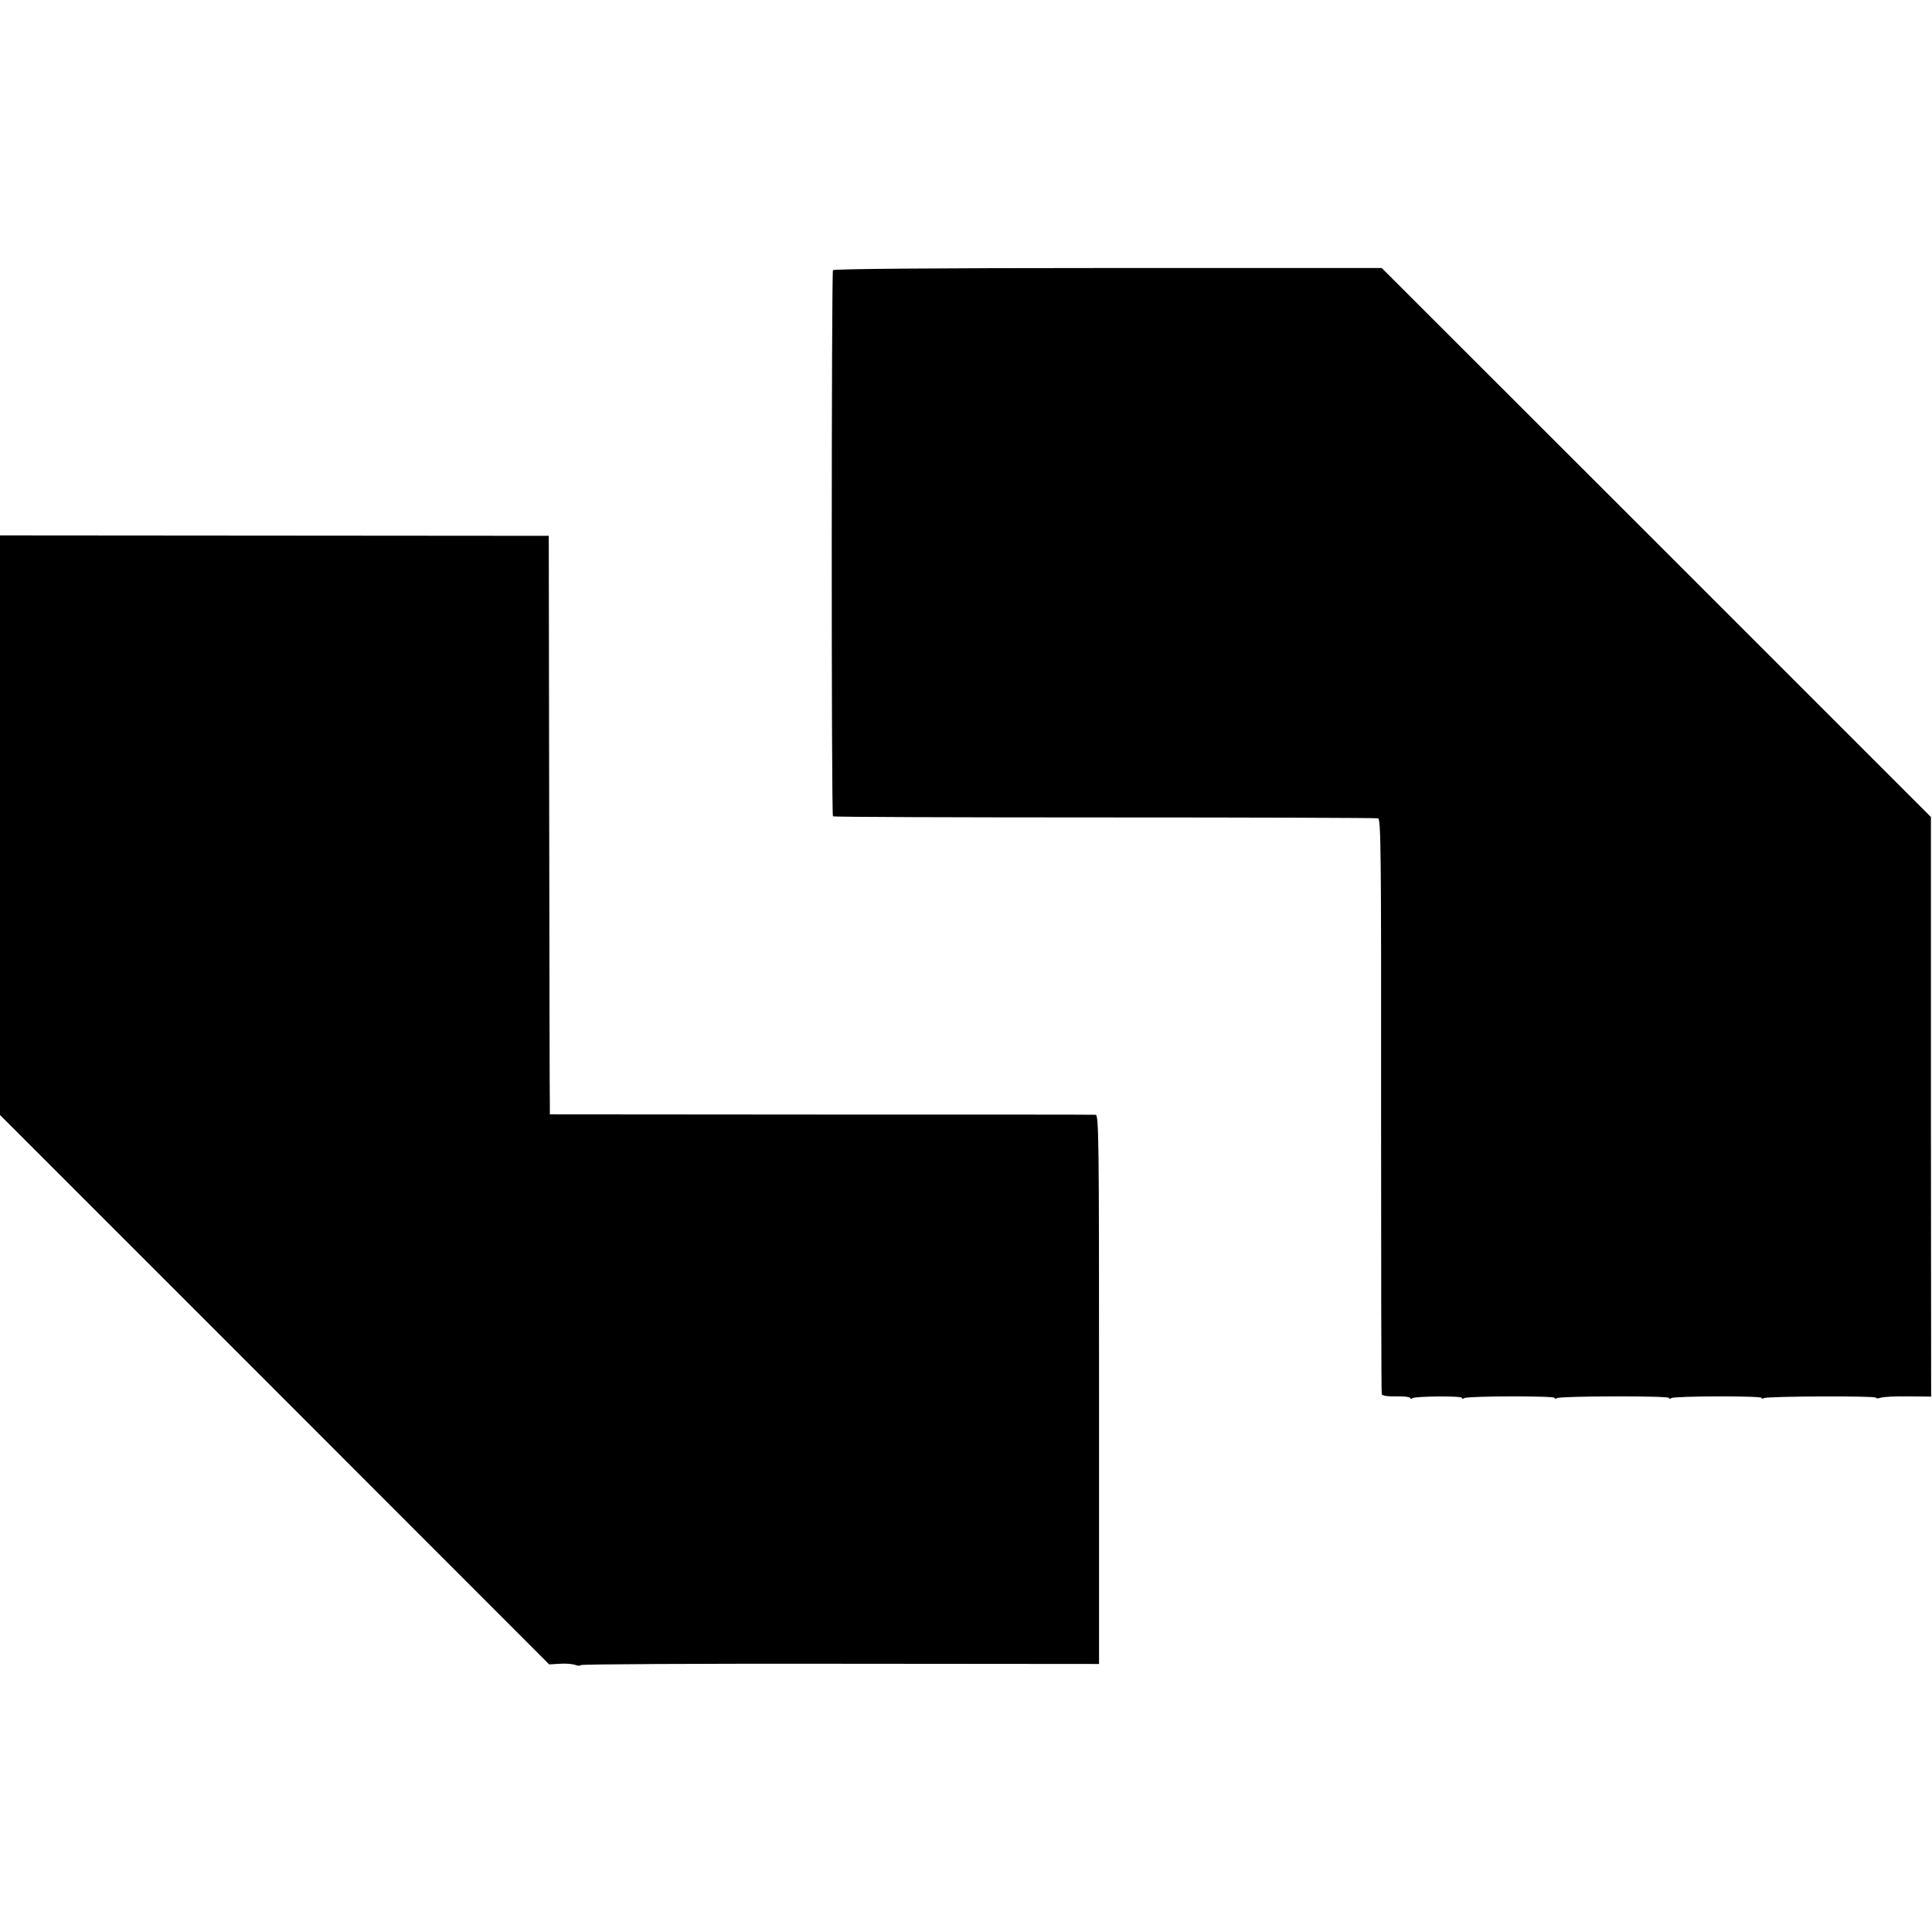
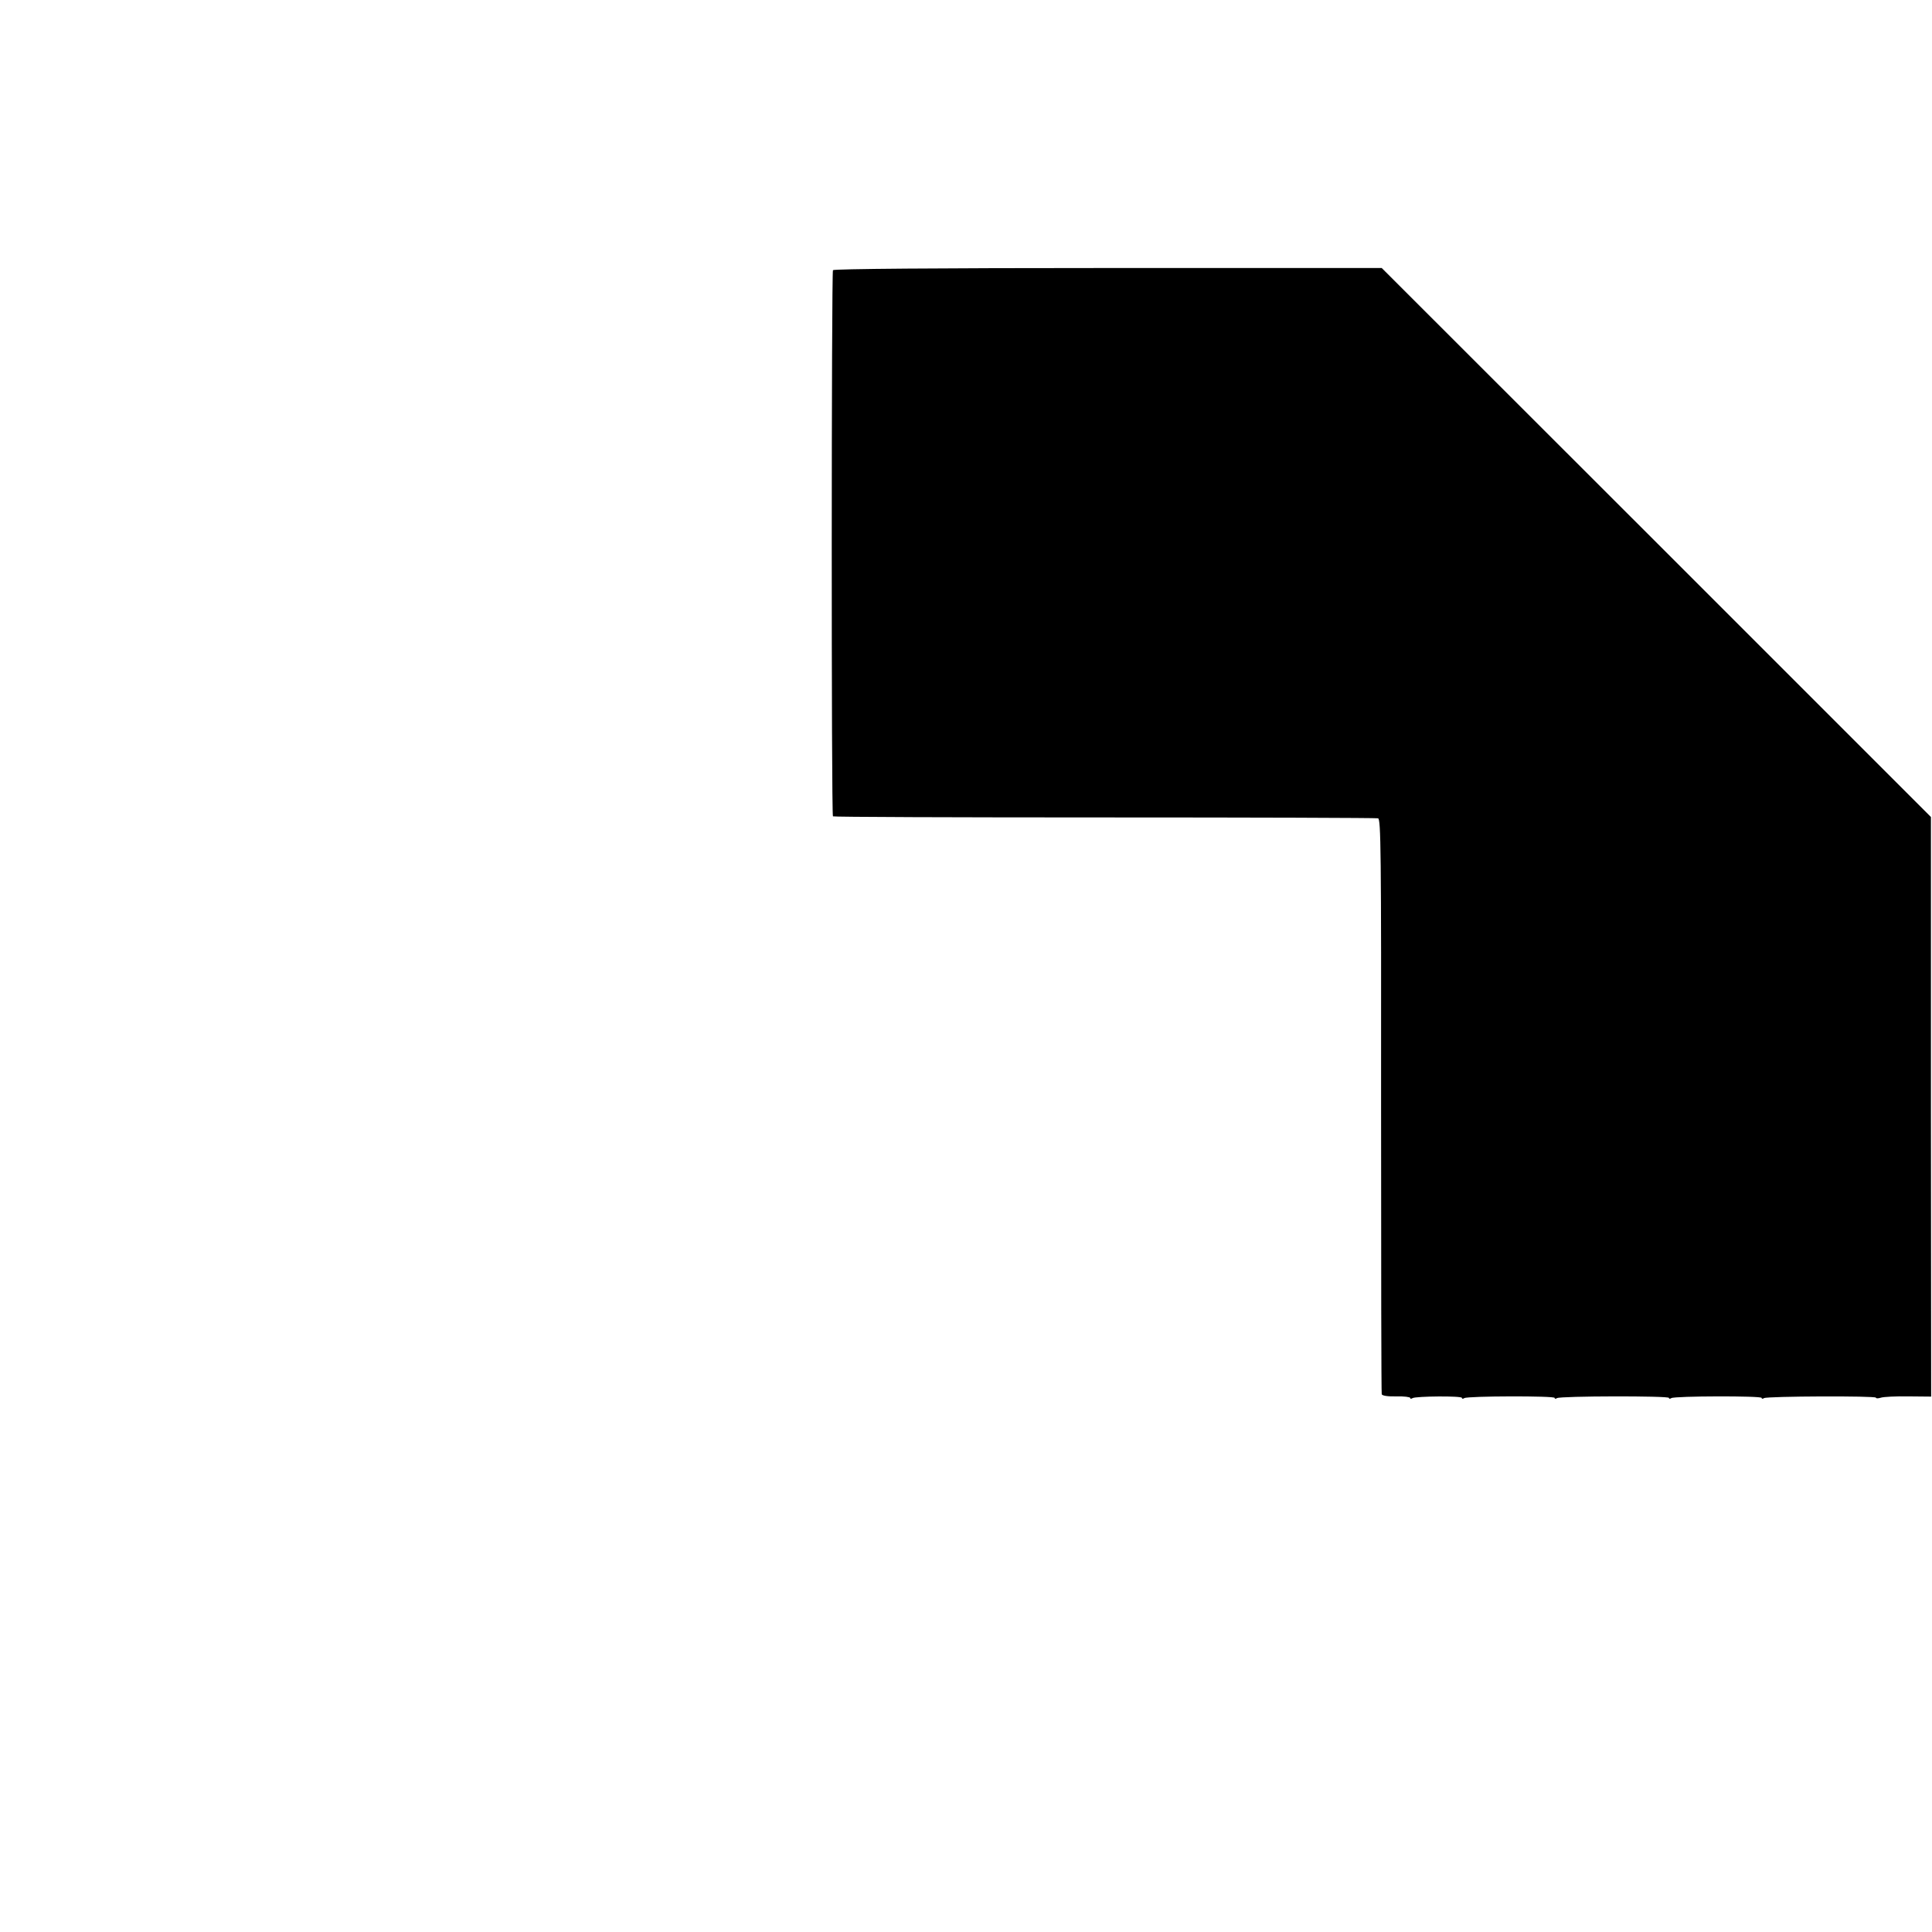
<svg xmlns="http://www.w3.org/2000/svg" version="1.0" width="896pt" height="896pt" viewBox="0 0 896 896" preserveAspectRatio="xMidYMid meet">
  <g transform="translate(0,896) scale(0.1,-0.1)" fill="#000000" stroke="none">
    <path d="M3863 7707 c-7 -12 -8 -2526 0 -2533 3 -3 569 -5 1259 -5 689 0 1260 -2 1269 -4 13 -5 15 -140 14 -1333 0 -730 1 -1332 3 -1338 2 -7 29 -11 67 -10 36 1 65 -3 65 -7 0 -5 5 -5 11 -1 16 9 229 11 229 1 0 -5 5 -5 11 -1 16 10 419 11 419 1 0 -5 5 -5 11 -1 16 10 519 11 519 1 0 -5 5 -5 11 -1 16 10 419 11 419 1 0 -5 5 -5 11 -1 16 9 519 11 519 2 0 -4 10 -4 23 0 12 4 69 7 127 6 l106 -1 -1 1344 0 1344 -1273 1273 -1274 1273 -1269 0 c-796 0 -1272 -4 -1276 -10z" />
-     <path d="M0 5133 l0 -1344 1274 -1274 1273 -1274 49 3 c27 2 59 -1 71 -5 12 -5 24 -5 27 -1 2 4 544 7 1204 6 l1199 -1 0 1274 c0 1159 -1 1273 -16 1273 -9 1 -582 1 -1273 1 l-1258 1 0 41 c-1 23 -2 627 -3 1342 l-2 1300 -1272 1 -1273 1 0 -1344z" />
  </g>
</svg>